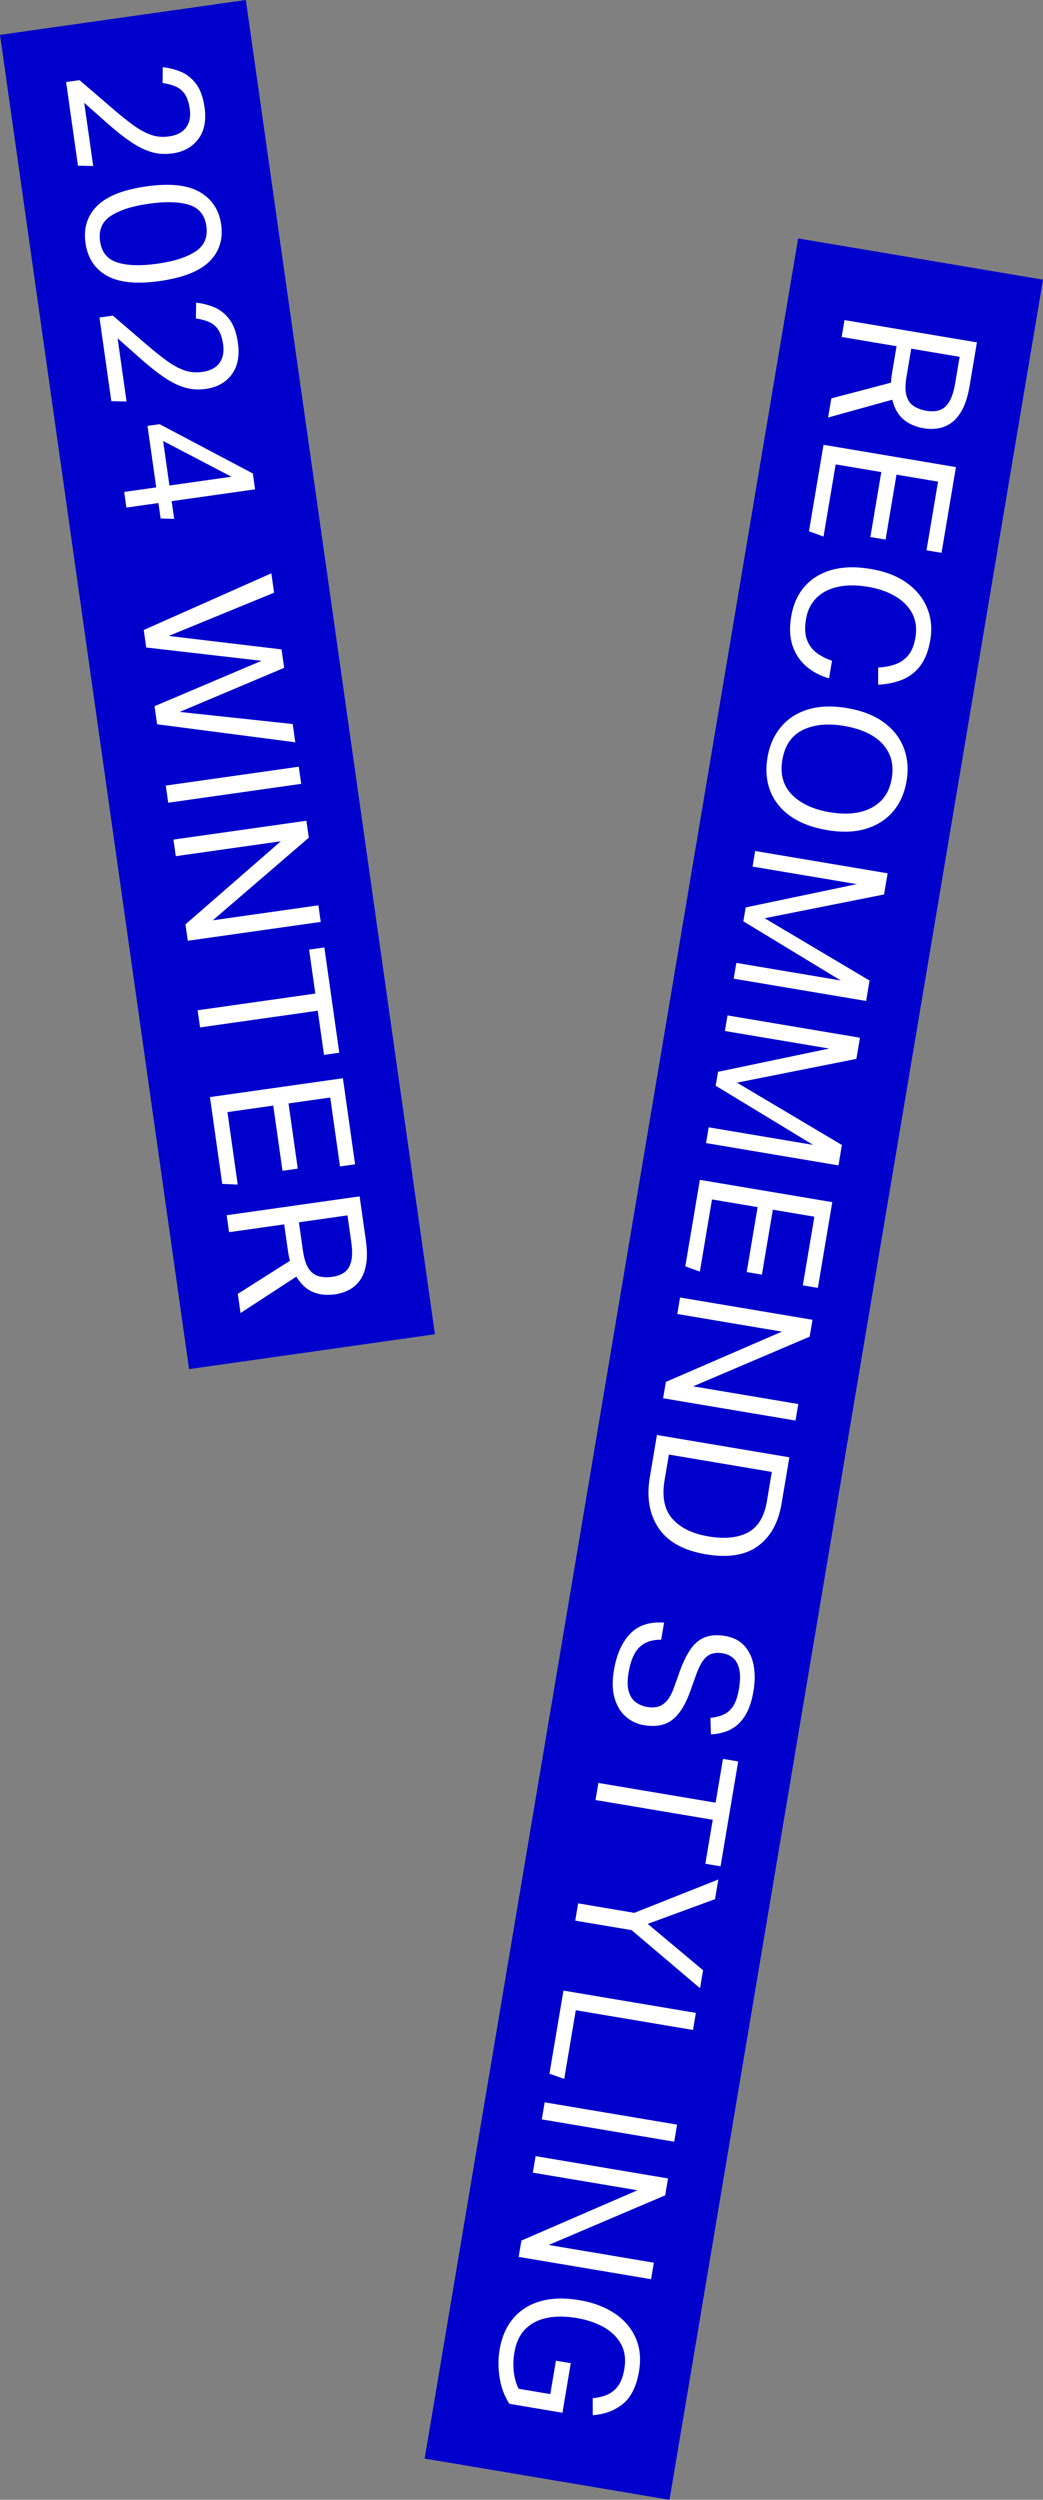
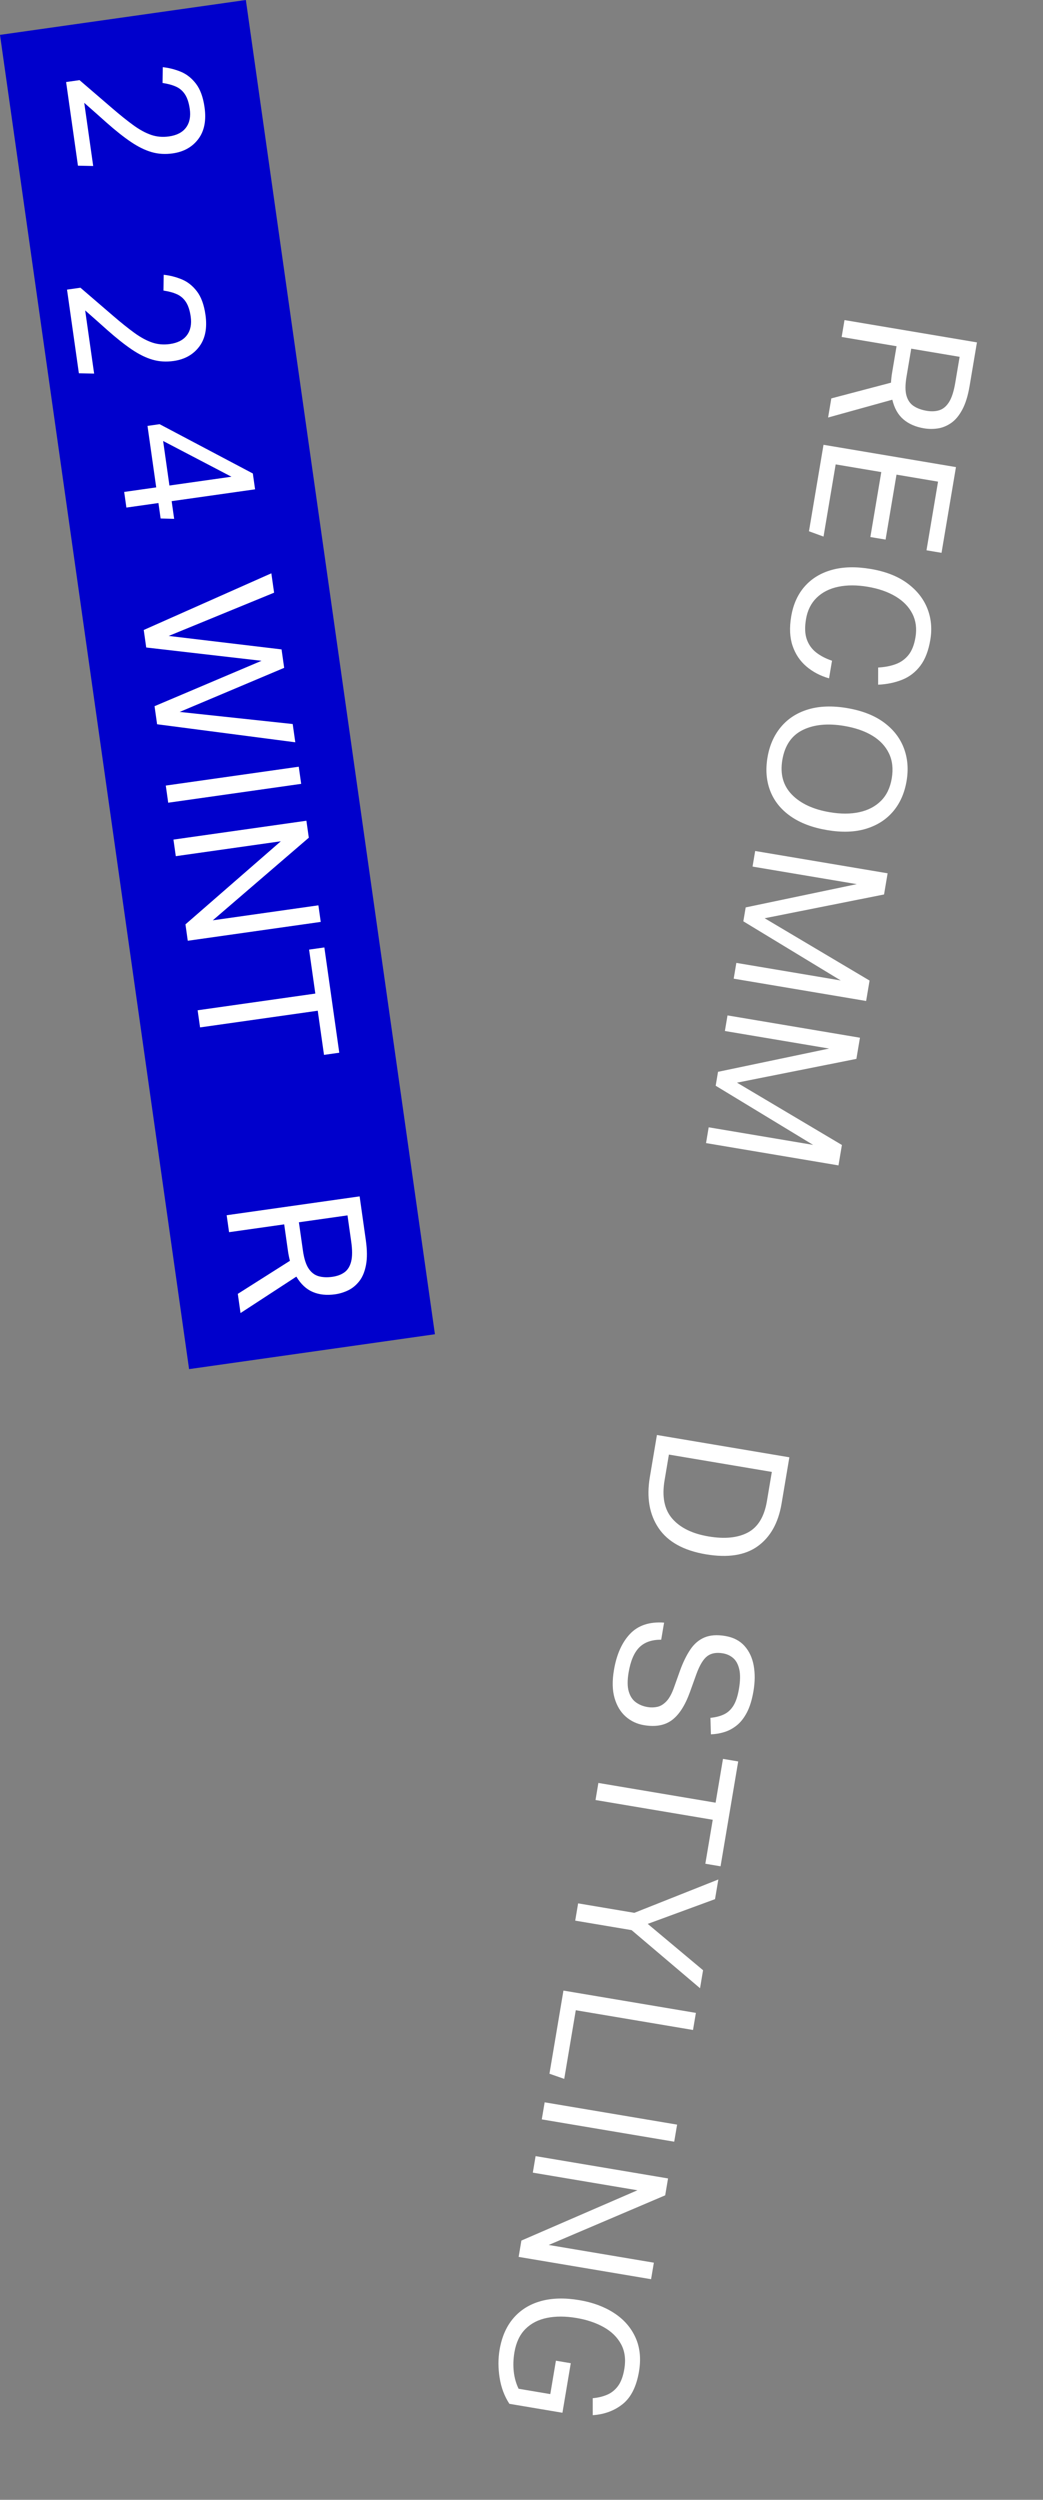
<svg xmlns="http://www.w3.org/2000/svg" version="1.1" viewBox="0 0 123.98 296.983">
  <rect x="0" y="0" width="123.98" height="296.983" fill="#808080" stroke="none" />
  <defs>
    <style>
      .cls-1 {
        fill: #00c;
      }

      .cls-2 {
        fill: #fff;
      }
    </style>
  </defs>
  <g>
    <g id="_レイヤー_1" data-name="レイヤー_1">
      <g id="_レイヤー_1-2" data-name="_レイヤー_1">
        <g>
          <g>
-             <rect class="cls-1" x="-46.506" y="147.898" width="267.467" height="29.515" transform="translate(-87.65 221.672) rotate(-80.445)" />
            <g>
              <path class="cls-2" d="M116.127,40.677l-.869,5.159c-.197,1.176-.489,2.12-.875,2.834-.384.714-.828,1.243-1.333,1.589-.504.346-1.03.56-1.581.641s-1.097.076-1.641-.015c-1-.168-1.817-.525-2.449-1.07-.635-.545-1.07-1.322-1.31-2.329l-7.634,2.116.383-2.271,7.093-1.867c.025-.419.07-.827.138-1.224l.523-3.108-6.525-1.099.338-2.006,15.742,2.65ZM110.133,48.804c.588.099,1.106.073,1.555-.078.448-.151.829-.48,1.142-.987.312-.507.551-1.26.72-2.26l.52-3.087-5.754-.969-.564,3.351c-.158.94-.158,1.685-.001,2.233.157.548.442.959.857,1.232.415.274.924.461,1.526.563Z" />
              <path class="cls-2" d="M113.633,55.492l-1.715,10.186-1.787-.301,1.373-8.157-4.938-.832-1.299,7.717-1.808-.304,1.299-7.717-5.424-.913-1.443,8.576-1.73-.631,1.729-10.273,15.742,2.65Z" />
              <path class="cls-2" d="M103.479,67.589c1.764.297,3.211.858,4.343,1.683,1.13.825,1.93,1.822,2.399,2.989.468,1.167.59,2.419.364,3.757-.218,1.293-.613,2.319-1.187,3.076-.573.757-1.29,1.31-2.148,1.656-.86.346-1.815.545-2.867.594l.003-2.04c.81-.045,1.517-.183,2.121-.414.606-.23,1.106-.596,1.501-1.096.395-.5.664-1.192.812-2.073.176-1.044.054-1.979-.366-2.805-.419-.826-1.086-1.513-1.999-2.059-.913-.547-2.017-.929-3.31-1.147s-2.461-.218-3.503,0c-1.042.217-1.897.651-2.566,1.302-.668.65-1.091,1.498-1.267,2.541-.163.97-.133,1.773.094,2.408.226.635.6,1.155,1.12,1.561.521.405,1.148.729,1.877.973l-.353,2.095c-1.038-.296-1.938-.768-2.697-1.418-.761-.649-1.306-1.467-1.639-2.452s-.387-2.147-.162-3.484c.242-1.441.779-2.631,1.61-3.572.831-.941,1.908-1.595,3.231-1.961,1.324-.367,2.853-.404,4.587-.112Z" />
              <path class="cls-2" d="M100.696,84.124c1.764.297,3.211.858,4.343,1.683,1.13.825,1.927,1.84,2.39,3.043.462,1.204.574,2.511.337,3.922-.242,1.44-.774,2.647-1.596,3.62-.821.972-1.894,1.661-3.216,2.065-1.322.405-2.866.459-4.63.162s-3.216-.848-4.358-1.652c-1.142-.804-1.943-1.805-2.408-3.001-.463-1.197-.572-2.522-.327-3.977.24-1.426.771-2.633,1.596-3.62.823-.988,1.9-1.683,3.229-2.086,1.33-.403,2.878-.457,4.641-.16ZM100.362,86.244c-1.97-.332-3.617-.17-4.944.483-1.326.653-2.135,1.839-2.424,3.559-.282,1.676.096,3.047,1.132,4.113,1.038,1.066,2.541,1.765,4.511,2.097,1.308.22,2.48.217,3.516-.009,1.036-.226,1.89-.672,2.56-1.337.672-.666,1.101-1.557,1.289-2.674.19-1.132.078-2.126-.337-2.981-.414-.856-1.074-1.557-1.98-2.102s-2.014-.928-3.321-1.148Z" />
              <path class="cls-2" d="M105.509,103.752l-.423,2.513-14.192,2.825,12.47,7.404-.408,2.425-15.742-2.65.315-1.874,12.413,2.089-11.581-7.028.278-1.653,13.207-2.765-12.391-2.085.312-1.852,15.742,2.65Z" />
              <path class="cls-2" d="M102.221,123.285l-.423,2.513-14.192,2.825,12.47,7.404-.408,2.425-15.742-2.65.315-1.874,12.413,2.089-11.581-7.028.278-1.653,13.207-2.765-12.391-2.085.312-1.852,15.742,2.65Z" />
-               <path class="cls-2" d="M98.933,142.818l-1.715,10.186-1.787-.301,1.373-8.157-4.938-.832-1.299,7.717-1.808-.304,1.299-7.717-5.424-.913-1.443,8.576-1.73-.631,1.729-10.273,15.742,2.65Z" />
-               <path class="cls-2" d="M96.58,156.795l-.338,2.006-13.849,5.899,12.501,2.104-.33,1.962-15.742-2.65.326-1.94,13.793-5.976-12.435-2.093.331-1.962,15.742,2.65Z" />
              <path class="cls-2" d="M93.83,173.131l-.928,5.512c-.384,2.278-1.325,3.96-2.823,5.045-1.497,1.085-3.554,1.408-6.171.968-2.645-.445-4.519-1.483-5.62-3.111-1.101-1.629-1.449-3.648-1.043-6.059l.843-5.005,15.742,2.65ZM84.222,182.533c1.925.324,3.485.167,4.682-.47,1.194-.638,1.947-1.875,2.257-3.712l.586-3.483-12.236-2.06-.516,3.065c-.329,1.954-.021,3.472.922,4.553.945,1.081,2.38,1.783,4.306,2.108Z" />
              <path class="cls-2" d="M76.955,202.801c.411.069.81.06,1.194-.026.384-.087.748-.313,1.089-.678.341-.366.645-.935.911-1.706l.687-1.925c.363-.997.772-1.831,1.227-2.503.453-.672,1.012-1.148,1.679-1.429.668-.281,1.486-.339,2.457-.176.97.163,1.734.556,2.295,1.18.56.623.924,1.399,1.094,2.326.168.928.161,1.935-.021,3.023-.176,1.043-.436,1.895-.782,2.555-.346.66-.749,1.173-1.211,1.542-.463.368-.957.633-1.483.793-.525.161-1.055.249-1.586.266l-.057-1.959c.63-.061,1.172-.2,1.624-.418.453-.219.824-.564,1.115-1.037.291-.473.509-1.135.652-1.988.161-.956.173-1.727.038-2.317-.135-.589-.374-1.034-.716-1.333-.344-.3-.756-.49-1.24-.572-.765-.129-1.382-.017-1.849.335-.468.352-.896,1.055-1.284,2.108l-.769,2.138c-.568,1.582-1.277,2.694-2.126,3.338-.848.643-1.964.848-3.345.616-.838-.141-1.563-.482-2.175-1.024-.612-.541-1.052-1.273-1.32-2.194-.268-.922-.293-2.03-.075-3.323.312-1.852.951-3.286,1.915-4.303.964-1.016,2.312-1.462,4.045-1.337l-.342,2.028c-1.116-.006-1.984.297-2.602.911-.617.614-1.043,1.612-1.275,2.993-.155.926-.149,1.675.019,2.248.169.573.452,1.002.85,1.288.396.286.853.472,1.368.559Z" />
              <path class="cls-2" d="M85.064,214.164l.876-5.203,1.808.304-2.097,12.457-1.808-.304.88-5.225-13.935-2.346.341-2.028,13.935,2.346Z" />
              <path class="cls-2" d="M75.402,227.251l9.985-3.964-.394,2.337-7.999,2.939,6.578,5.505-.36,2.138-8.134-6.901-6.703-1.128.346-2.051,6.681,1.125Z" />
              <path class="cls-2" d="M82.719,239.138l-.342,2.028-13.935-2.346-1.373,8.157-1.756-.613,1.663-9.877,15.742,2.65Z" />
              <path class="cls-2" d="M80.485,252.411l-.342,2.028-15.742-2.65.342-2.028,15.742,2.65Z" />
              <path class="cls-2" d="M79.409,258.804l-.338,2.006-13.849,5.899,12.501,2.104-.33,1.962-15.742-2.65.327-1.94,13.793-5.976-12.435-2.093.33-1.962,15.742,2.65Z" />
              <path class="cls-2" d="M68.858,273.261c1.602.27,2.982.781,4.14,1.536,1.158.754,2.004,1.72,2.539,2.899.535,1.178.675,2.524.42,4.038-.3,1.778-.939,3.065-1.919,3.86-.98.794-2.174,1.24-3.58,1.336l-.002-2.018c.646-.058,1.225-.199,1.738-.422s.942-.575,1.289-1.053c.345-.479.588-1.144.731-1.997.19-1.132.062-2.113-.389-2.945-.449-.831-1.137-1.506-2.062-2.024-.926-.519-2.006-.882-3.24-1.089-1.293-.218-2.46-.222-3.501-.011-1.04.21-1.897.651-2.569,1.324s-1.107,1.597-1.306,2.773c-.131.779-.157,1.538-.078,2.277.081.739.272,1.421.575,2.046l3.769.635.668-3.968,1.765.297-.99,5.886-6.306-1.062c-.59-.901-.976-1.929-1.159-3.086-.183-1.157-.185-2.264-.007-3.322.26-1.543.812-2.803,1.656-3.779.845-.977,1.929-1.648,3.253-2.015,1.322-.367,2.845-.405,4.564-.115Z" />
            </g>
          </g>
          <g>
            <rect class="cls-1" x="11.091" y="1.279" width="29.515" height="160.097" transform="translate(-11.16 4.434) rotate(-8.07)" />
            <g>
              <path class="cls-2" d="M9.452,9.52l3.857,3.315c.96.827,1.809,1.508,2.547,2.043.738.535,1.439.917,2.104,1.146.665.229,1.374.292,2.126.185.93-.132,1.606-.484,2.029-1.056.423-.572.571-1.308.443-2.208-.103-.723-.289-1.295-.559-1.716-.271-.421-.628-.731-1.07-.932-.442-.201-.979-.346-1.607-.438l.026-1.878c.733.077,1.448.258,2.144.543.694.286,1.296.761,1.805,1.427.509.665.848,1.596,1.017,2.791.222,1.564-.024,2.822-.74,3.774s-1.73,1.521-3.043,1.708c-.886.126-1.721.075-2.506-.153-.785-.227-1.606-.63-2.463-1.209-.858-.579-1.829-1.348-2.913-2.308-.38-.338-.78-.695-1.202-1.071-.423-.377-.899-.799-1.433-1.265l1.064,7.504-1.812-.037-1.408-9.939s1.594-.226,1.594-.226Z" />
-               <path class="cls-2" d="M17.405,22.143c2.775-.394,4.888-.17,6.339.671,1.452.84,2.3,2.124,2.545,3.85.249,1.756-.21,3.217-1.377,4.384-1.167,1.166-3.138,1.946-5.912,2.34-2.76.391-4.859.18-6.299-.632-1.44-.811-2.286-2.111-2.54-3.896-.249-1.756.207-3.217,1.366-4.382,1.159-1.166,3.118-1.944,5.878-2.335ZM17.697,24.202c-1.963.278-3.468.759-4.515,1.442s-1.477,1.688-1.288,3.017c.186,1.313.878,2.156,2.074,2.528,1.197.373,2.776.419,4.739.141,1.978-.28,3.489-.766,4.536-1.456,1.046-.69,1.476-1.692,1.289-3.005-.188-1.328-.88-2.175-2.075-2.54-1.196-.365-2.783-.407-4.761-.127Z" />
-               <path class="cls-2" d="M13.418,37.498l3.856,3.315c.96.827,1.81,1.508,2.548,2.043.738.535,1.439.917,2.104,1.146.665.229,1.373.292,2.126.185.93-.132,1.605-.484,2.029-1.056.423-.572.57-1.308.443-2.208-.103-.723-.289-1.295-.56-1.716s-.627-.731-1.069-.932c-.442-.201-.979-.346-1.608-.438l.027-1.878c.733.077,1.447.258,2.144.543.694.286,1.296.761,1.805,1.427.509.665.848,1.596,1.017,2.791.222,1.564-.025,2.822-.74,3.774-.716.951-1.73,1.521-3.044,1.707-.885.126-1.721.075-2.505-.153-.786-.227-1.606-.63-2.464-1.209-.857-.579-1.828-1.348-2.912-2.308-.38-.338-.78-.695-1.202-1.071-.423-.377-.899-.798-1.433-1.265l1.064,7.504-1.812-.037-1.409-9.939s1.595-.226,1.595-.226Z" />
+               <path class="cls-2" d="M13.418,37.498c.96.827,1.81,1.508,2.548,2.043.738.535,1.439.917,2.104,1.146.665.229,1.373.292,2.126.185.93-.132,1.605-.484,2.029-1.056.423-.572.57-1.308.443-2.208-.103-.723-.289-1.295-.56-1.716s-.627-.731-1.069-.932c-.442-.201-.979-.346-1.608-.438l.027-1.878c.733.077,1.447.258,2.144.543.694.286,1.296.761,1.805,1.427.509.665.848,1.596,1.017,2.791.222,1.564-.025,2.822-.74,3.774-.716.951-1.73,1.521-3.044,1.707-.885.126-1.721.075-2.505-.153-.786-.227-1.606-.63-2.464-1.209-.857-.579-1.828-1.348-2.912-2.308-.38-.338-.78-.695-1.202-1.071-.423-.377-.899-.798-1.433-1.265l1.064,7.504-1.812-.037-1.409-9.939s1.595-.226,1.595-.226Z" />
              <path class="cls-2" d="M18.569,57.903l-1.036-7.305,1.439-.204,11.082,5.857.267,1.882-9.917,1.406.298,2.103-1.609-.043-.26-1.837-3.808.54-.264-1.859,3.808-.54ZM27.511,56.635l-8.121-4.245.75,5.291,7.371-1.045Z" />
              <path class="cls-2" d="M34.793,86.018l.308,2.169-16.427-2.142-.304-2.147,12.716-5.393-13.705-1.58-.295-2.081,15.168-6.734.327,2.302-12.526,5.14,13.413,1.599.311,2.191-12.421,5.238,13.436,1.437Z" />
              <path class="cls-2" d="M35.512,91.087l.289,2.037-15.806,2.241-.288-2.037,15.805-2.241Z" />
              <path class="cls-2" d="M36.422,97.506l.285,2.015-11.411,9.814,12.551-1.78.279,1.97-15.806,2.241-.275-1.948,11.336-9.872-12.484,1.77-.279-1.97,15.805-2.241Z" />
              <path class="cls-2" d="M37.482,118.04l-.741-5.224,1.815-.257,1.773,12.507-1.815.257-.744-5.247-13.989,1.983-.289-2.036,13.99-1.983Z" />
-               <path class="cls-2" d="M40.759,128.097l1.45,10.227-1.794.254-1.161-8.19-4.958.703,1.099,7.747-1.815.257-1.099-7.747-5.444.772,1.221,8.611-1.841-.078-1.462-10.315,15.805-2.241Z" />
              <path class="cls-2" d="M42.748,142.131l.734,5.18c.168,1.181.176,2.169.025,2.966-.15.796-.414,1.436-.789,1.918-.376.482-.814.846-1.313,1.09-.5.244-1.022.404-1.568.482-1.004.142-1.89.049-2.659-.278-.77-.327-1.419-.935-1.951-1.823l-6.636,4.328-.323-2.28,6.195-3.927c-.103-.407-.183-.809-.239-1.208l-.442-3.121-6.553.929-.285-2.015,15.805-2.241ZM39.497,151.692c.591-.084,1.077-.266,1.458-.546.382-.28.645-.708.789-1.286.144-.577.145-1.368.002-2.371l-.439-3.099-5.777.819.478,3.364c.134.944.358,1.654.674,2.128.316.475.713.78,1.191.916s1.021.16,1.625.074Z" />
            </g>
          </g>
        </g>
      </g>
    </g>
  </g>
</svg>